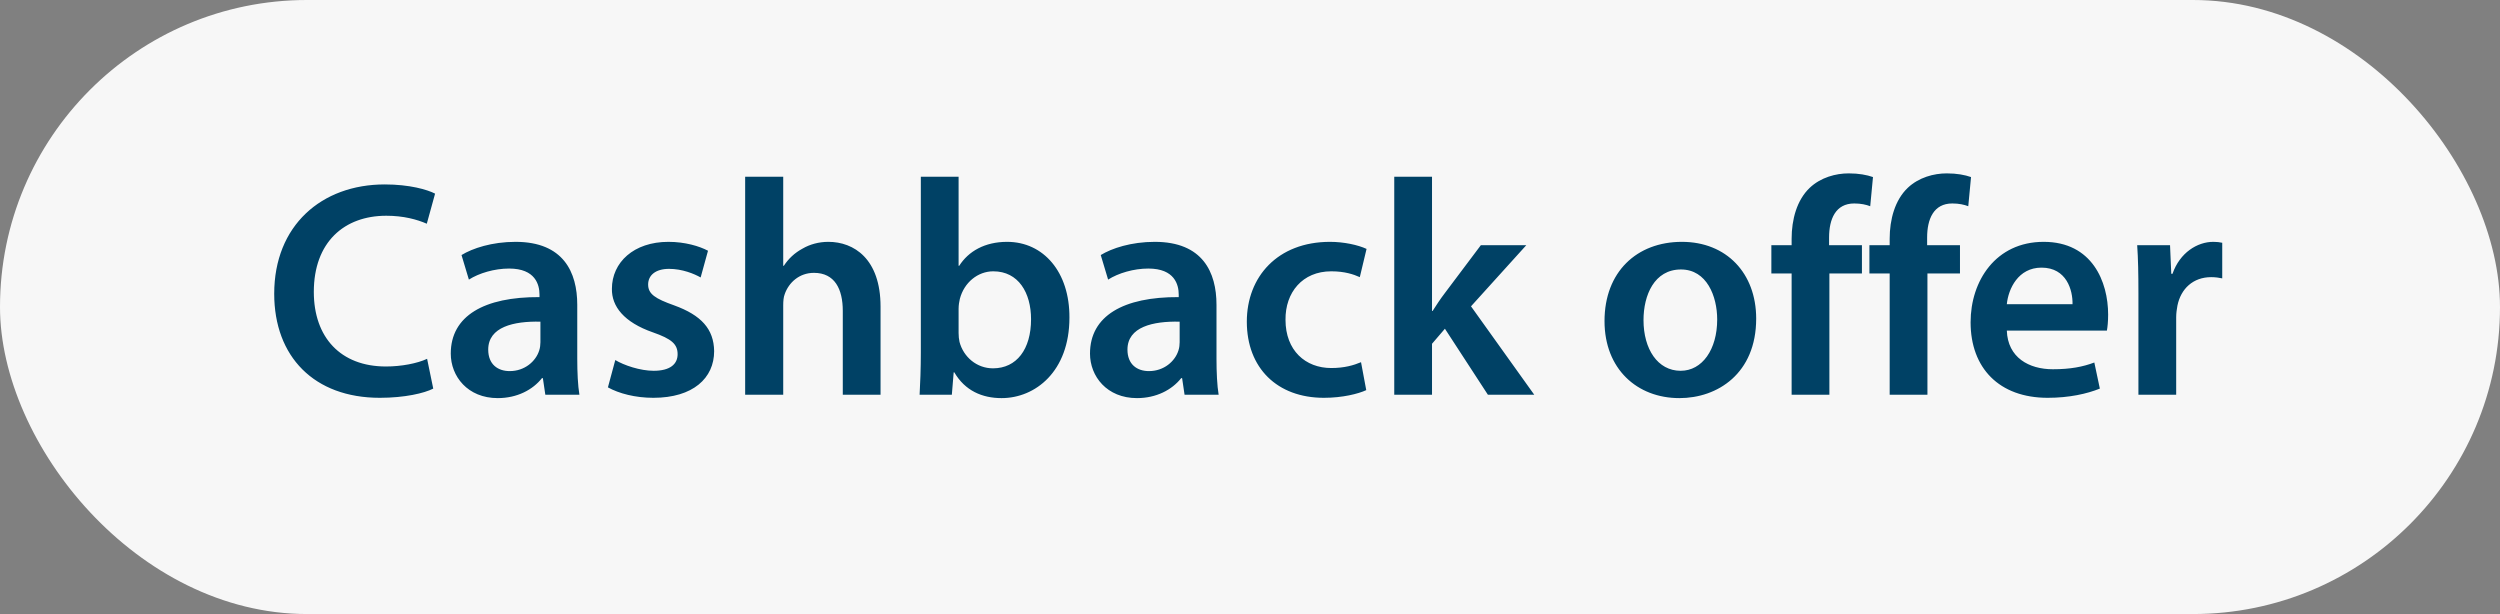
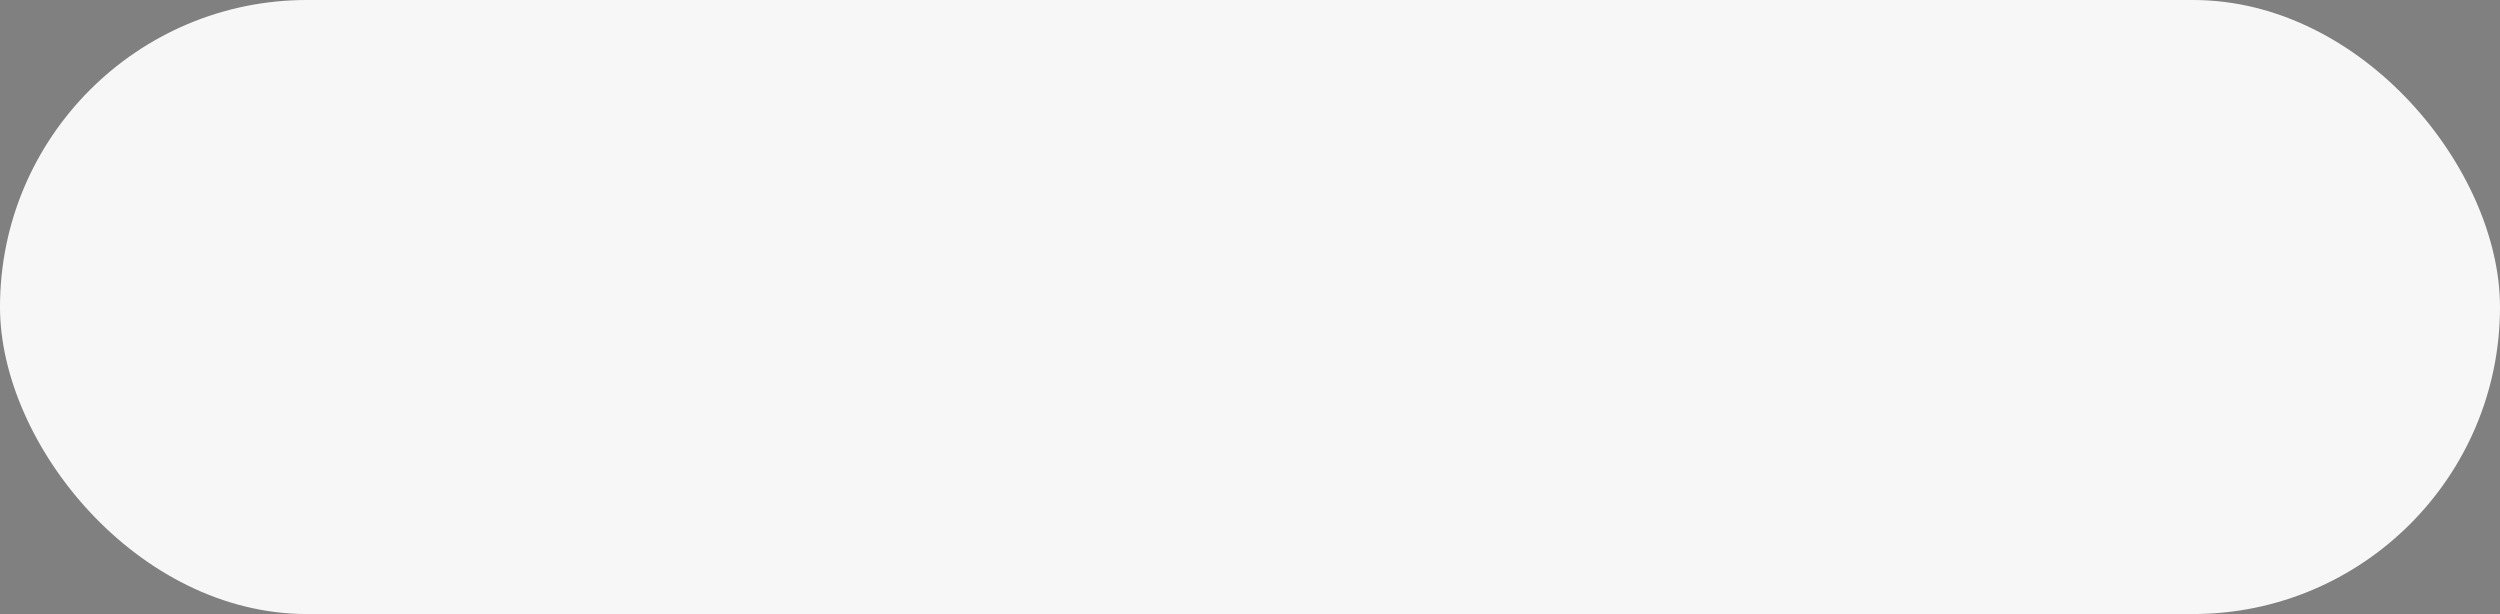
<svg xmlns="http://www.w3.org/2000/svg" width="114" height="28" viewBox="0 0 114 28" fill="none">
  <rect x="0" y="0" width="114" height="28" fill="#808080" stroke="none" />
  <rect width="114" height="28" rx="14" fill="#F7F7F7" />
-   <path d="M19.476 16.362L19.756 17.72C19.35 17.93 18.454 18.14 17.32 18.14C14.324 18.14 12.504 16.264 12.504 13.394C12.504 10.286 14.66 8.41 17.544 8.41C18.678 8.41 19.49 8.648 19.84 8.83L19.462 10.202C19.014 10.006 18.398 9.838 17.614 9.838C15.696 9.838 14.31 11.042 14.31 13.31C14.31 15.382 15.528 16.712 17.6 16.712C18.3 16.712 19.028 16.572 19.476 16.362ZM26.421 18H24.867L24.755 17.244H24.713C24.293 17.776 23.579 18.154 22.697 18.154C21.325 18.154 20.555 17.16 20.555 16.124C20.555 14.402 22.081 13.534 24.601 13.548V13.436C24.601 12.988 24.419 12.246 23.215 12.246C22.543 12.246 21.843 12.456 21.381 12.75L21.045 11.63C21.549 11.322 22.431 11.028 23.509 11.028C25.693 11.028 26.323 12.414 26.323 13.898V16.362C26.323 16.978 26.351 17.58 26.421 18ZM24.643 15.606V14.668C23.425 14.64 22.263 14.906 22.263 15.942C22.263 16.614 22.697 16.922 23.243 16.922C23.929 16.922 24.433 16.474 24.587 15.984C24.629 15.858 24.643 15.718 24.643 15.606ZM27.721 17.664L28.057 16.418C28.449 16.656 29.191 16.908 29.807 16.908C30.563 16.908 30.899 16.6 30.899 16.152C30.899 15.69 30.619 15.452 29.779 15.158C28.449 14.696 27.889 13.968 27.903 13.17C27.903 11.966 28.897 11.028 30.479 11.028C31.235 11.028 31.893 11.224 32.285 11.434L31.949 12.652C31.655 12.484 31.109 12.26 30.507 12.26C29.891 12.26 29.555 12.554 29.555 12.974C29.555 13.408 29.877 13.618 30.745 13.926C31.977 14.374 32.551 15.004 32.565 16.012C32.565 17.244 31.599 18.14 29.793 18.14C28.967 18.14 28.225 17.944 27.721 17.664ZM33.979 18V8.06H35.715V12.12H35.743C35.953 11.798 36.233 11.532 36.597 11.336C36.933 11.14 37.339 11.028 37.773 11.028C38.935 11.028 40.153 11.798 40.153 13.982V18H38.431V14.178C38.431 13.184 38.067 12.442 37.115 12.442C36.443 12.442 35.967 12.89 35.785 13.408C35.729 13.548 35.715 13.73 35.715 13.926V18H33.979ZM43.404 18H41.934C41.962 17.538 41.99 16.782 41.99 16.082V8.06H43.712V12.12H43.74C44.16 11.462 44.902 11.028 45.924 11.028C47.59 11.028 48.78 12.414 48.766 14.486C48.766 16.936 47.212 18.154 45.672 18.154C44.79 18.154 44.006 17.818 43.516 16.978H43.488L43.404 18ZM43.712 14.08V15.186C43.712 15.326 43.726 15.466 43.754 15.592C43.936 16.278 44.538 16.796 45.28 16.796C46.358 16.796 47.016 15.928 47.016 14.556C47.016 13.352 46.442 12.372 45.294 12.372C44.594 12.372 43.964 12.876 43.768 13.632C43.74 13.758 43.712 13.912 43.712 14.08ZM55.57 18H54.016L53.904 17.244H53.862C53.442 17.776 52.728 18.154 51.846 18.154C50.474 18.154 49.704 17.16 49.704 16.124C49.704 14.402 51.23 13.534 53.75 13.548V13.436C53.75 12.988 53.568 12.246 52.364 12.246C51.692 12.246 50.992 12.456 50.53 12.75L50.194 11.63C50.698 11.322 51.58 11.028 52.658 11.028C54.842 11.028 55.472 12.414 55.472 13.898V16.362C55.472 16.978 55.5 17.58 55.57 18ZM53.792 15.606V14.668C52.574 14.64 51.412 14.906 51.412 15.942C51.412 16.614 51.846 16.922 52.392 16.922C53.078 16.922 53.582 16.474 53.736 15.984C53.778 15.858 53.792 15.718 53.792 15.606ZM62.063 16.516L62.301 17.79C61.937 17.958 61.223 18.14 60.369 18.14C58.241 18.14 56.855 16.782 56.855 14.668C56.855 12.624 58.255 11.028 60.649 11.028C61.279 11.028 61.923 11.168 62.315 11.35L62.007 12.638C61.727 12.512 61.321 12.372 60.705 12.372C59.389 12.372 58.605 13.338 58.619 14.584C58.619 15.984 59.529 16.782 60.705 16.782C61.307 16.782 61.727 16.656 62.063 16.516ZM65.3 8.06V14.178H65.328C65.496 13.912 65.692 13.618 65.874 13.38L67.526 11.182H69.598L67.078 13.968L69.962 18H67.848L65.888 14.99L65.3 15.676V18H63.578V8.06H65.3ZM76.694 11.028C78.724 11.028 80.082 12.456 80.082 14.528C80.082 17.034 78.318 18.154 76.582 18.154C74.65 18.154 73.166 16.824 73.166 14.64C73.166 12.4 74.636 11.028 76.694 11.028ZM76.652 12.288C75.434 12.288 74.944 13.464 74.944 14.598C74.944 15.914 75.588 16.908 76.638 16.908C77.618 16.908 78.304 15.942 78.304 14.57C78.304 13.506 77.828 12.288 76.652 12.288ZM83.42 18H81.698V12.47H80.774V11.182H81.698V10.888C81.698 10.006 81.936 9.124 82.524 8.564C83.028 8.088 83.714 7.906 84.302 7.906C84.764 7.906 85.128 7.976 85.408 8.074L85.282 9.404C85.1 9.334 84.862 9.278 84.554 9.278C83.7 9.278 83.406 9.992 83.406 10.832V11.182H84.904V12.47H83.42V18ZM87.891 18H86.169V12.47H85.245V11.182H86.169V10.888C86.169 10.006 86.407 9.124 86.995 8.564C87.499 8.088 88.185 7.906 88.773 7.906C89.235 7.906 89.599 7.976 89.879 8.074L89.753 9.404C89.571 9.334 89.333 9.278 89.025 9.278C88.171 9.278 87.877 9.992 87.877 10.832V11.182H89.375V12.47H87.891V18ZM96.075 15.074H91.511C91.553 16.306 92.519 16.838 93.611 16.838C94.409 16.838 94.983 16.726 95.501 16.53L95.753 17.72C95.165 17.958 94.353 18.14 93.373 18.14C91.161 18.14 89.859 16.782 89.859 14.696C89.859 12.806 91.007 11.028 93.191 11.028C95.403 11.028 96.131 12.848 96.131 14.346C96.131 14.668 96.103 14.92 96.075 15.074ZM91.511 13.87H94.507C94.521 13.24 94.241 12.204 93.093 12.204C92.029 12.204 91.581 13.17 91.511 13.87ZM97.512 18V13.38C97.512 12.456 97.498 11.798 97.456 11.182H98.954L99.01 12.484H99.066C99.402 11.518 100.2 11.028 100.928 11.028C101.096 11.028 101.194 11.042 101.334 11.07V12.694C101.194 12.666 101.04 12.638 100.83 12.638C100.004 12.638 99.444 13.17 99.29 13.94C99.262 14.094 99.234 14.276 99.234 14.472V18H97.512Z" fill="#004165" />
</svg>